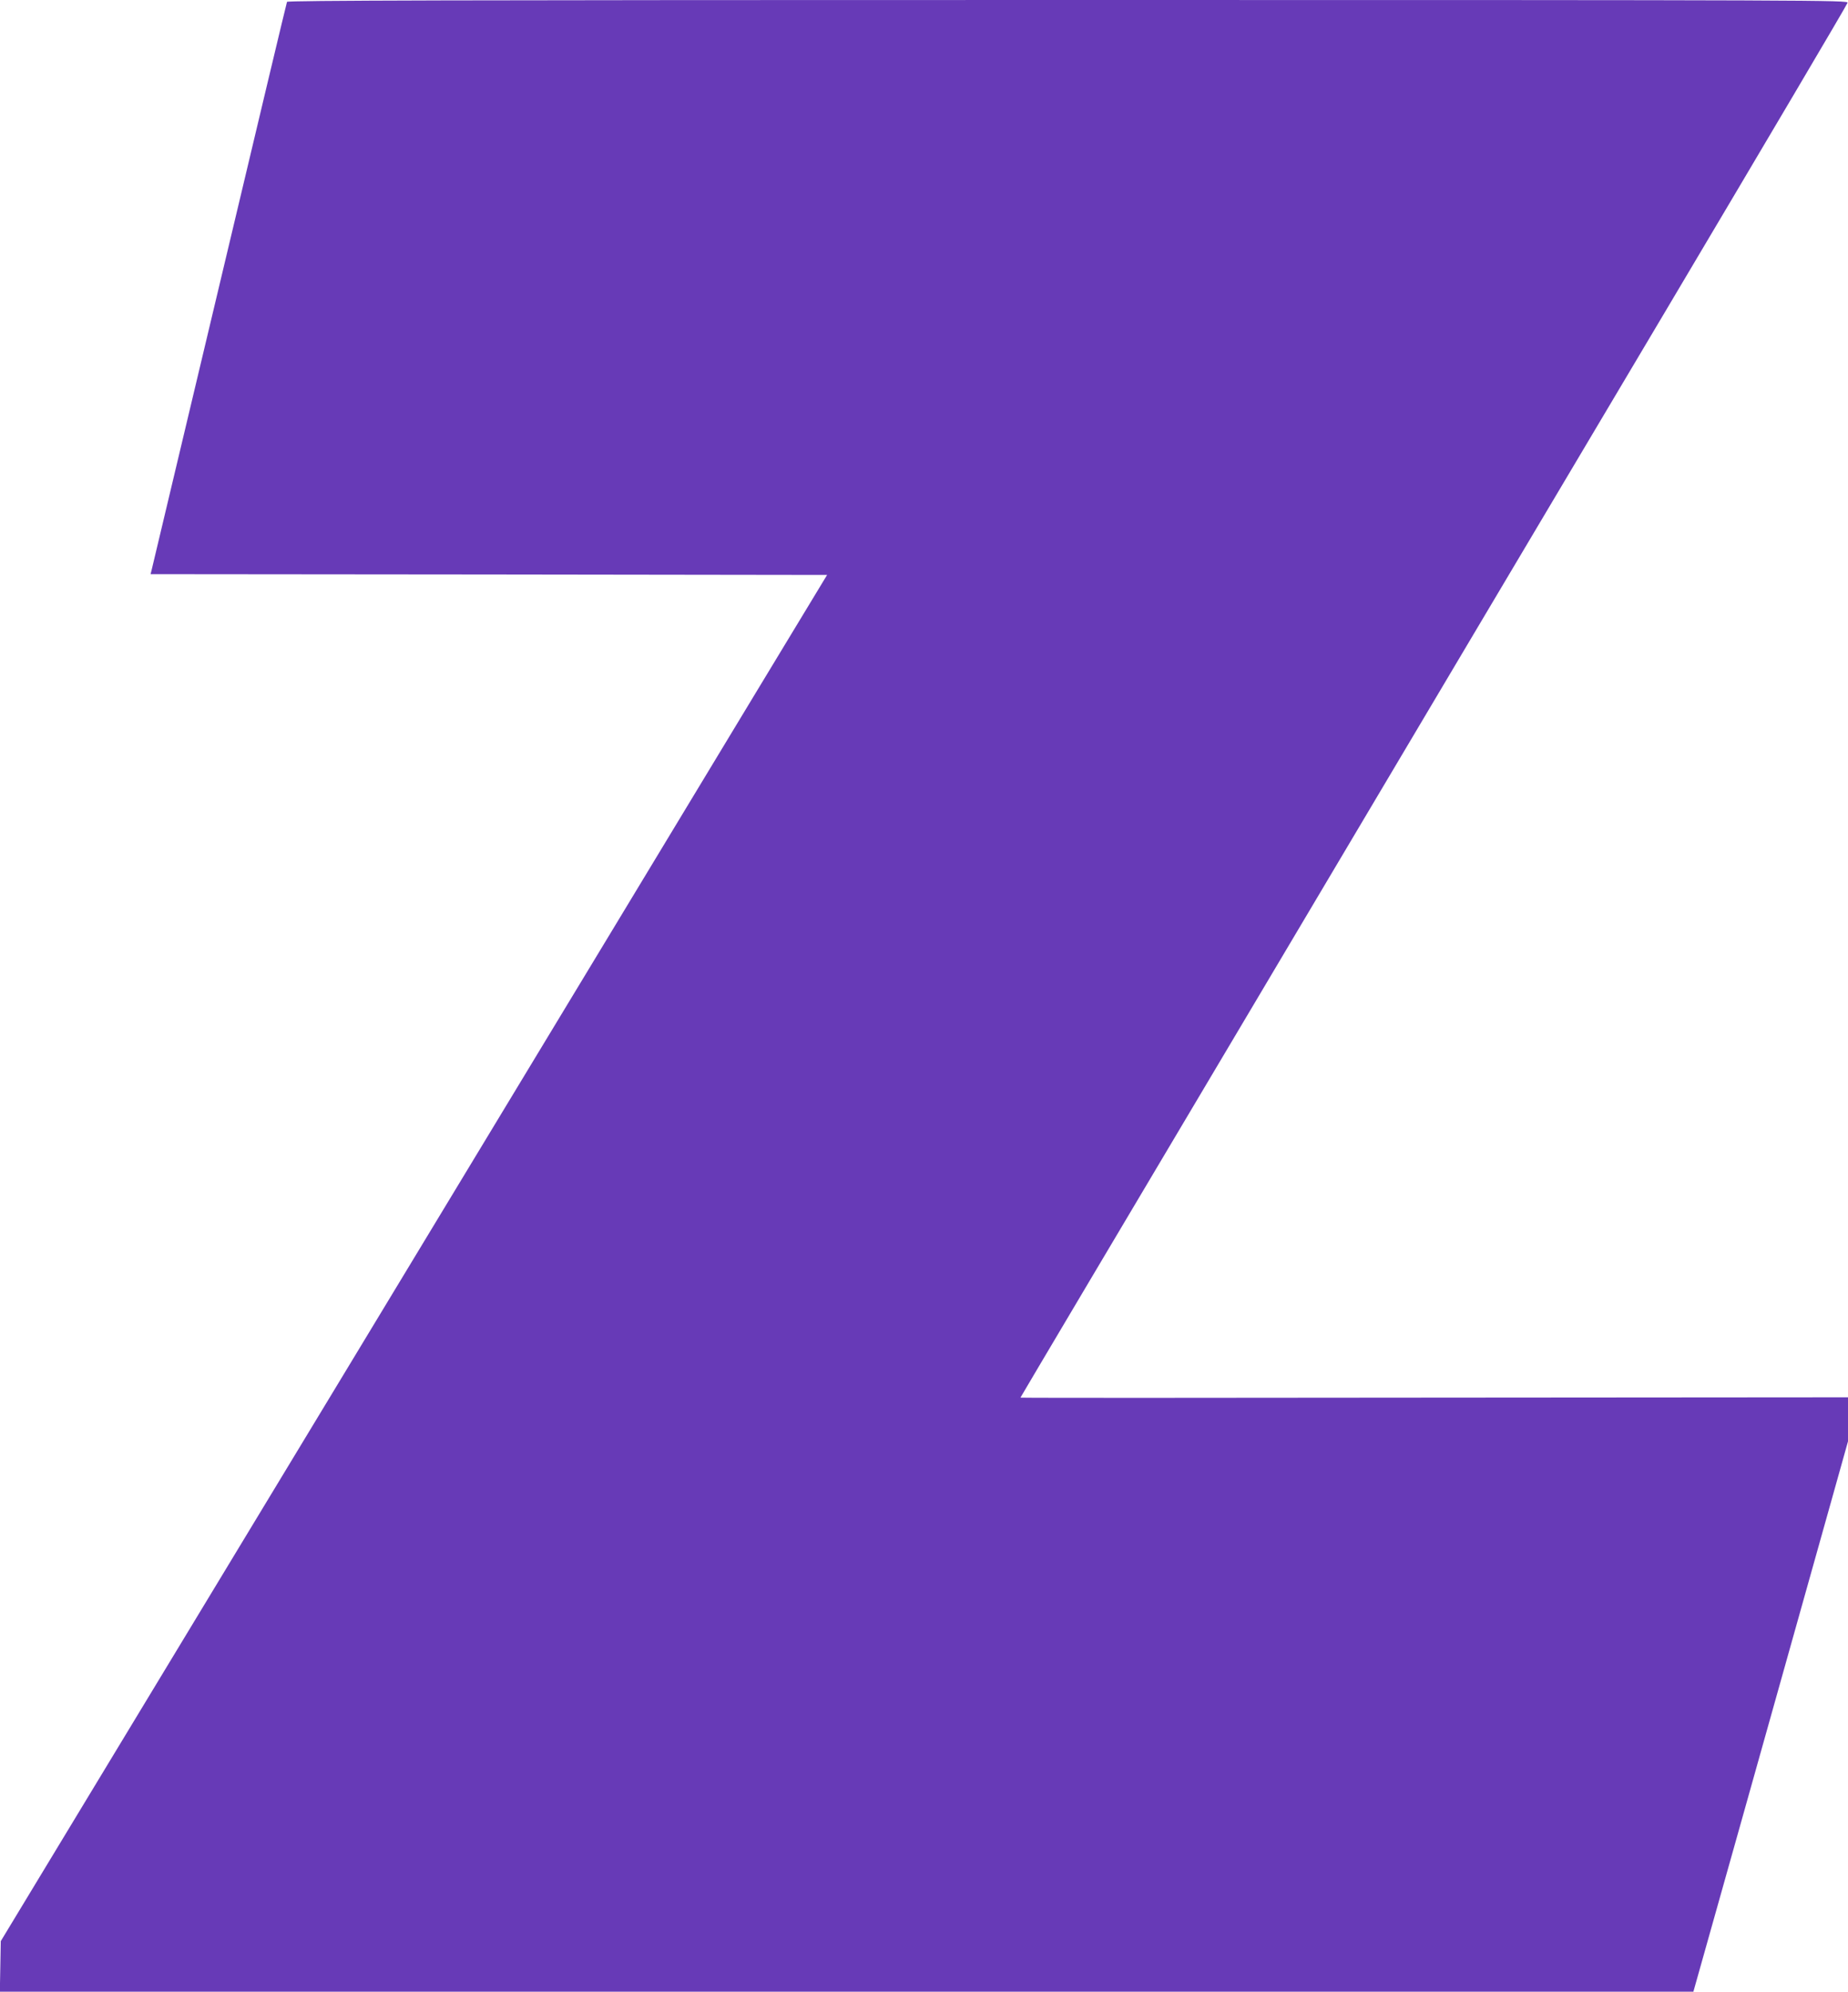
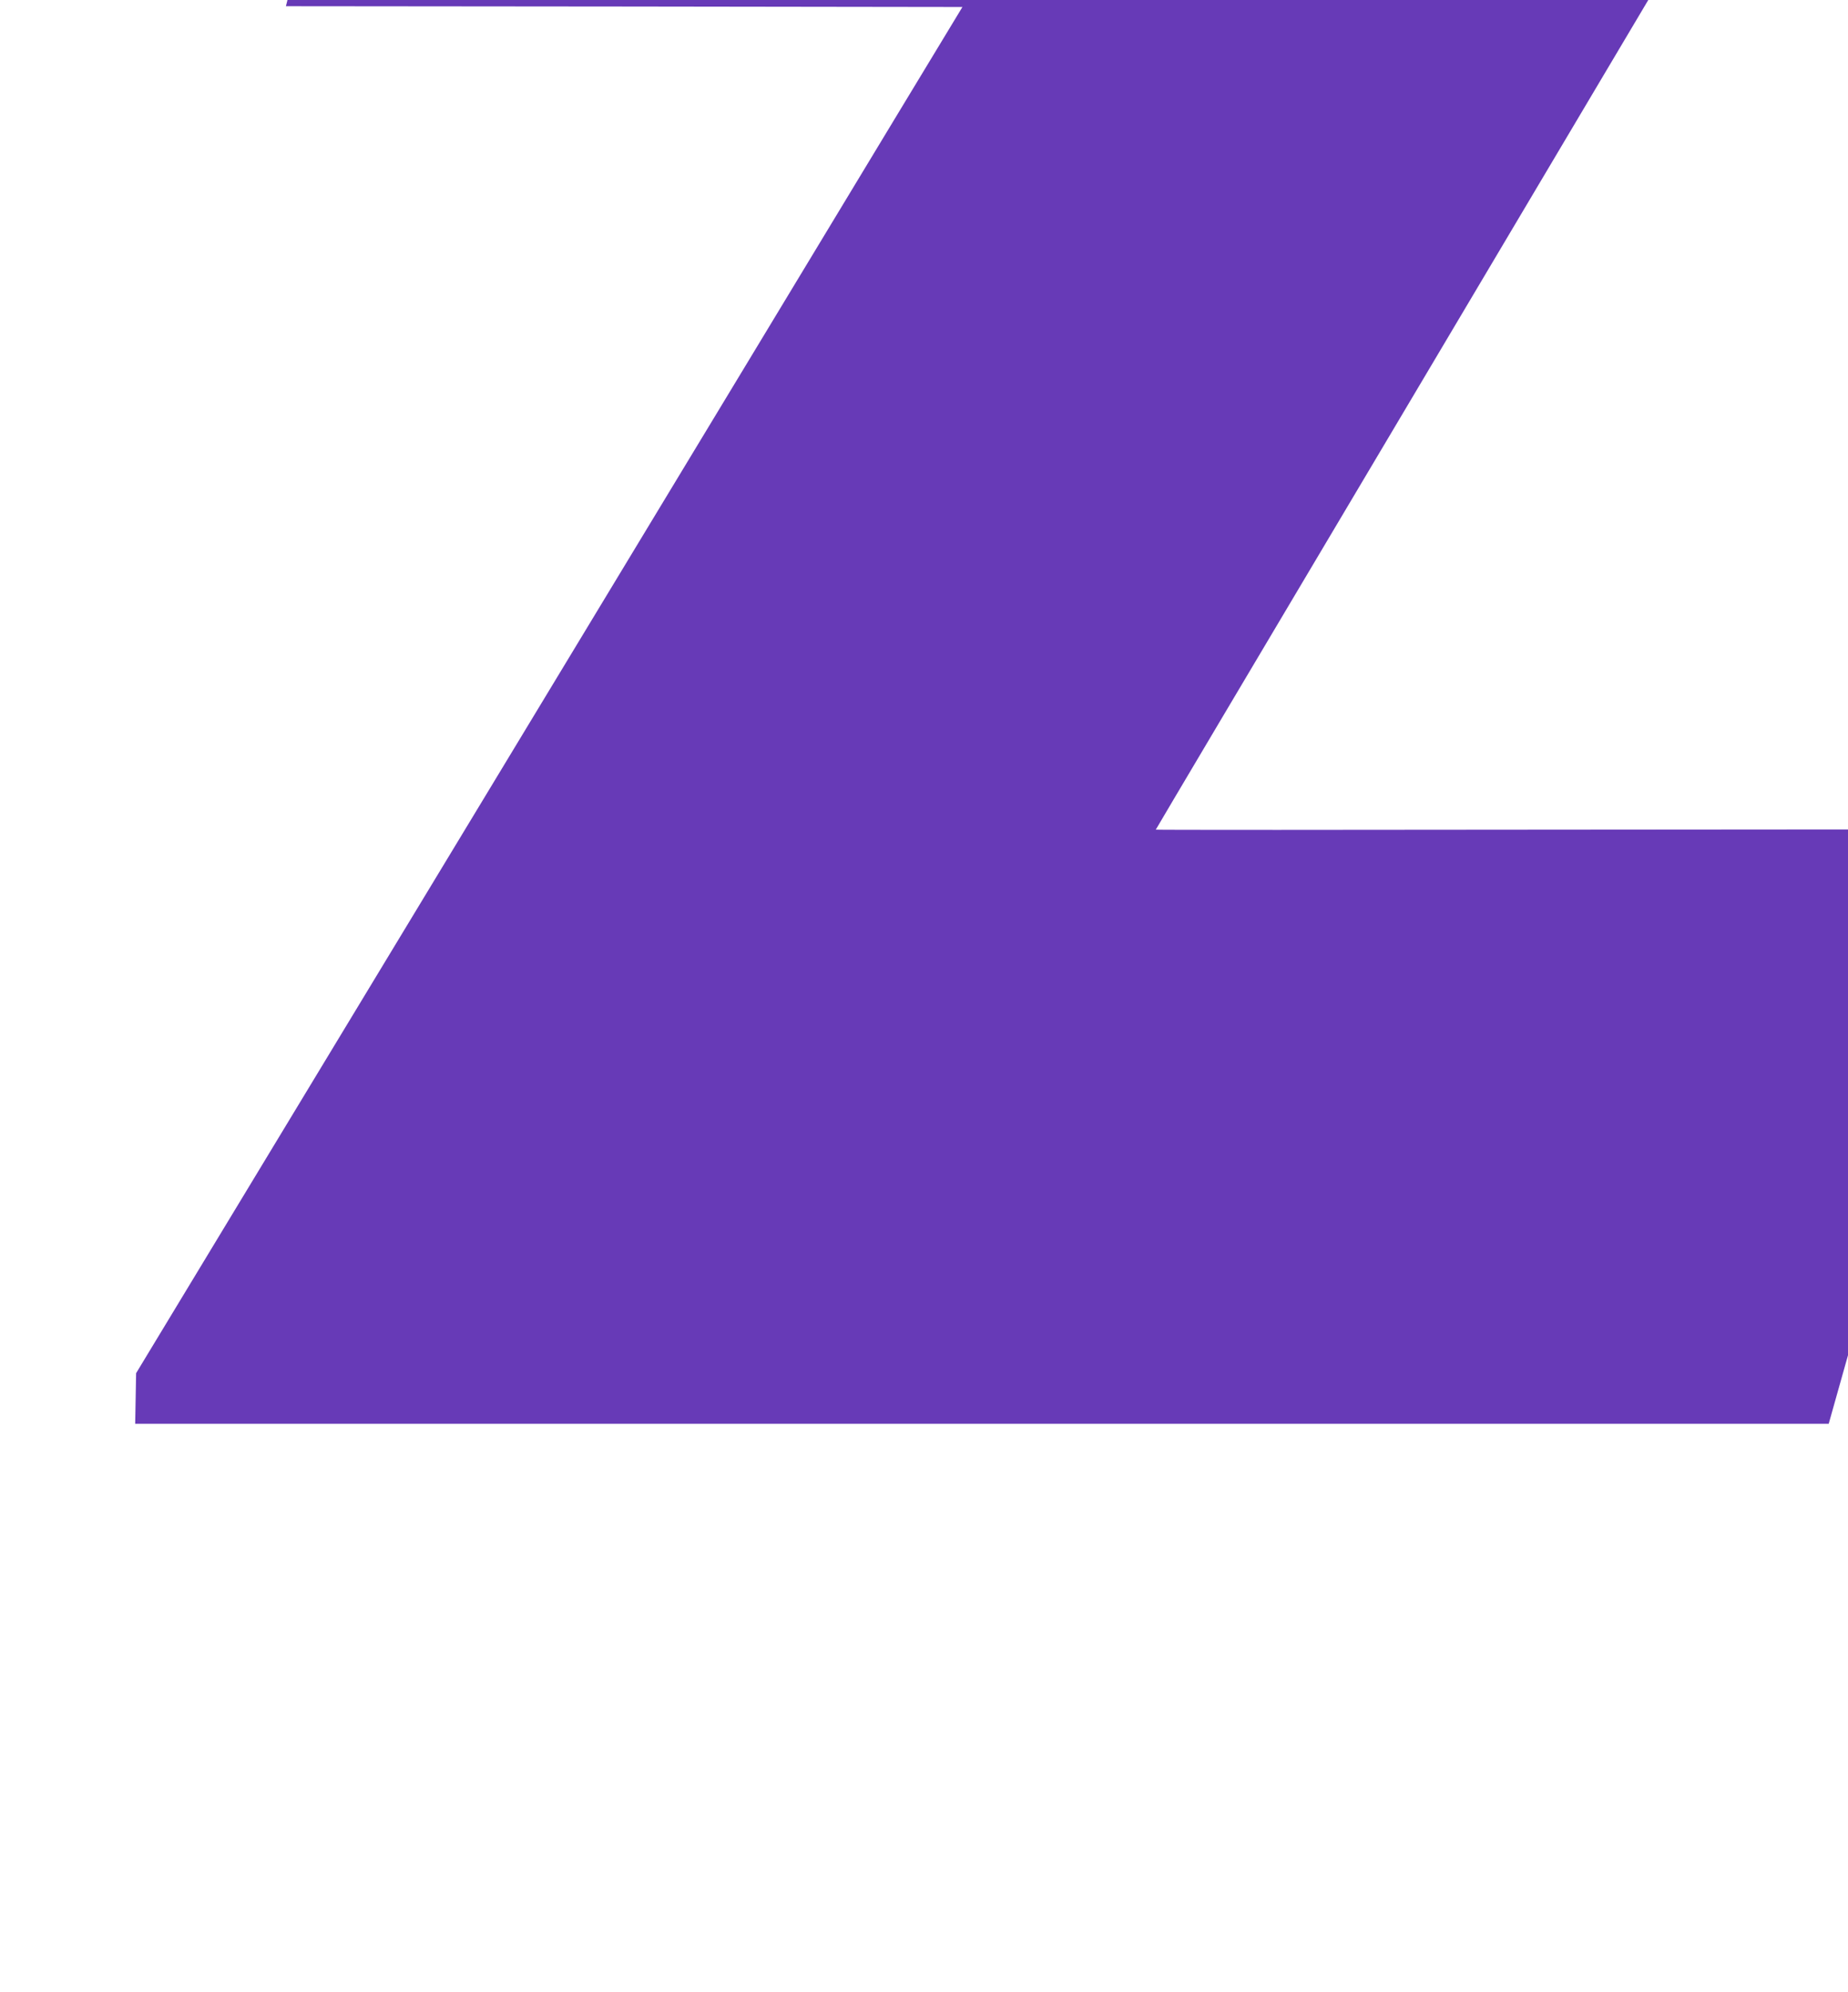
<svg xmlns="http://www.w3.org/2000/svg" version="1.0" width="1188pt" height="1280pt" viewBox="0 0 1188 1280" preserveAspectRatio="xMidYMid meet">
  <g transform="translate(0,1280) scale(0.1,-0.1)" fill="#673ab7" stroke="none">
-     <path d="M1845 12788 c-3 -7 -198 -825 -434 -1818 -236 -993 -432 -1817 -436 -1832 l-7 -28 2174 -2 2175 -3 -442 -730 c-242 -401 -1437 -2377 -2655 -4390 l-2215 -3660 -3 -163 -3 -162 5443 0 5444 0 299 1062 c298 1060 374 1330 584 2079 l111 396 0 141 0 142 -2660 -2 c-1463 -2 -2660 -2 -2660 0 0 2 669 1129 1487 2505 817 1376 2012 3388 2656 4471 643 1083 1172 1977 1174 1988 5 17 -137 18 -5011 18 -4004 0 -5018 -3 -5021 -12z" />
+     <path d="M1845 12788 l-7 -28 2174 -2 2175 -3 -442 -730 c-242 -401 -1437 -2377 -2655 -4390 l-2215 -3660 -3 -163 -3 -162 5443 0 5444 0 299 1062 c298 1060 374 1330 584 2079 l111 396 0 141 0 142 -2660 -2 c-1463 -2 -2660 -2 -2660 0 0 2 669 1129 1487 2505 817 1376 2012 3388 2656 4471 643 1083 1172 1977 1174 1988 5 17 -137 18 -5011 18 -4004 0 -5018 -3 -5021 -12z" />
  </g>
</svg>